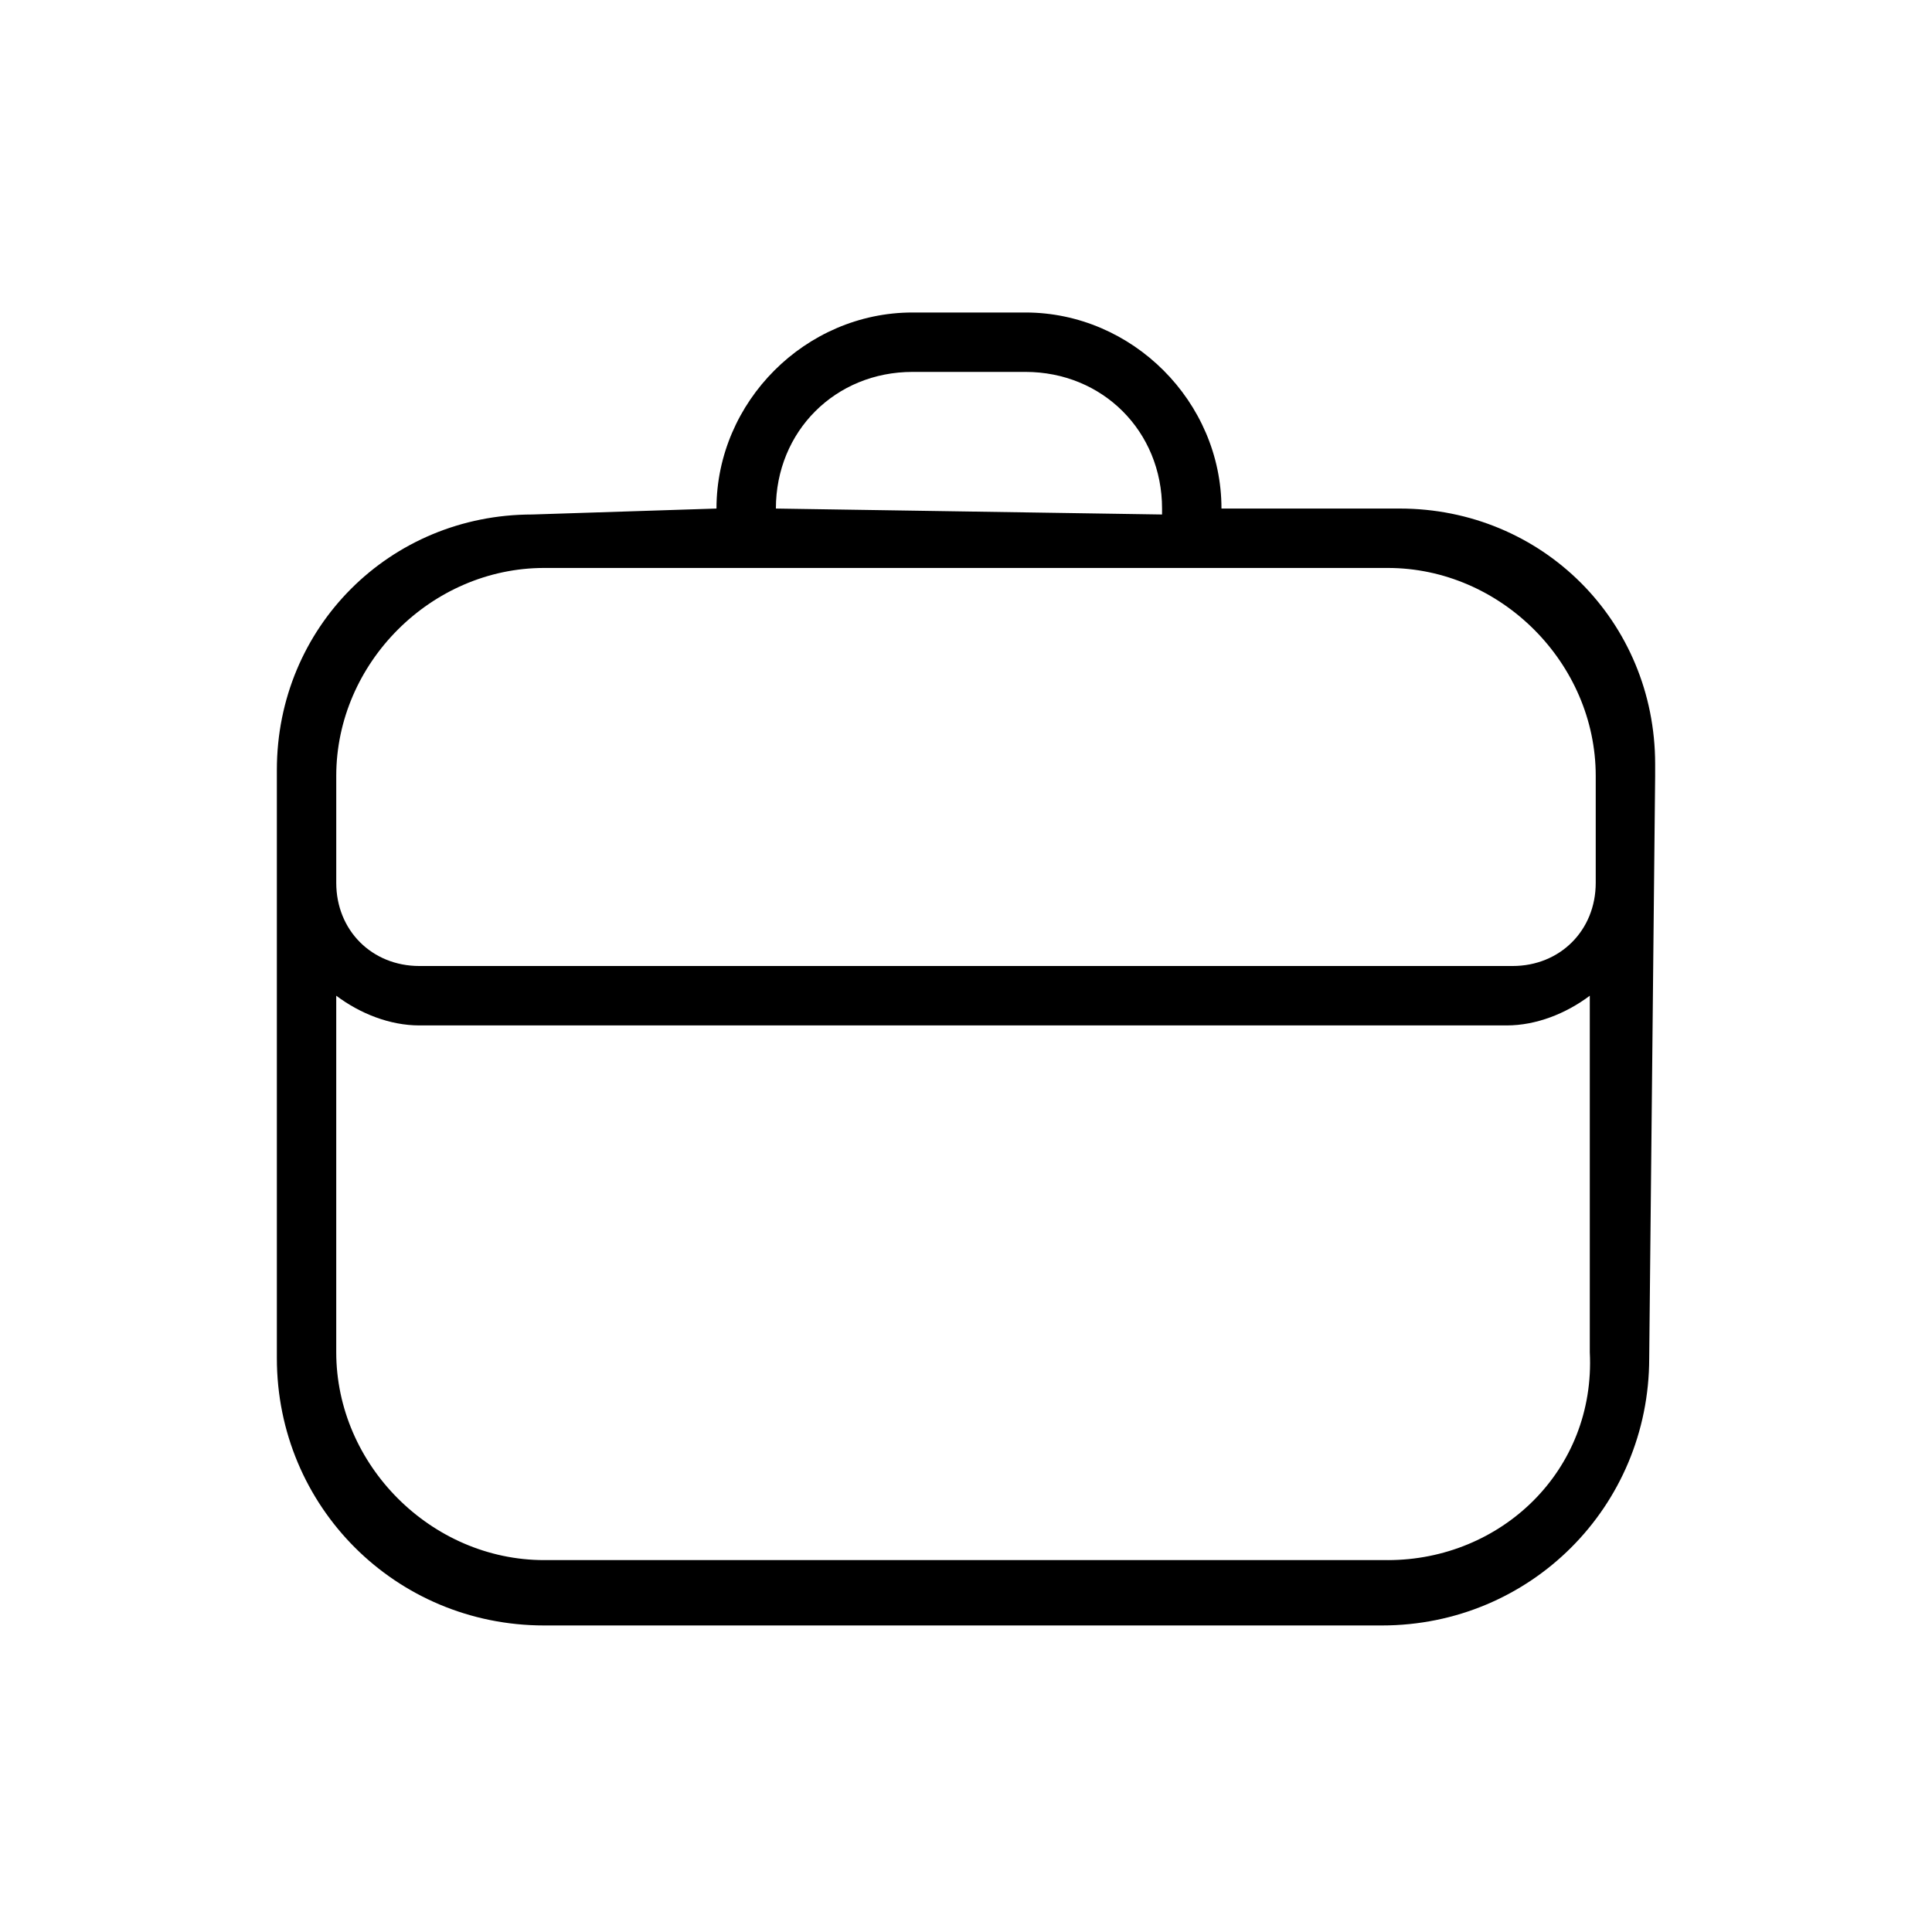
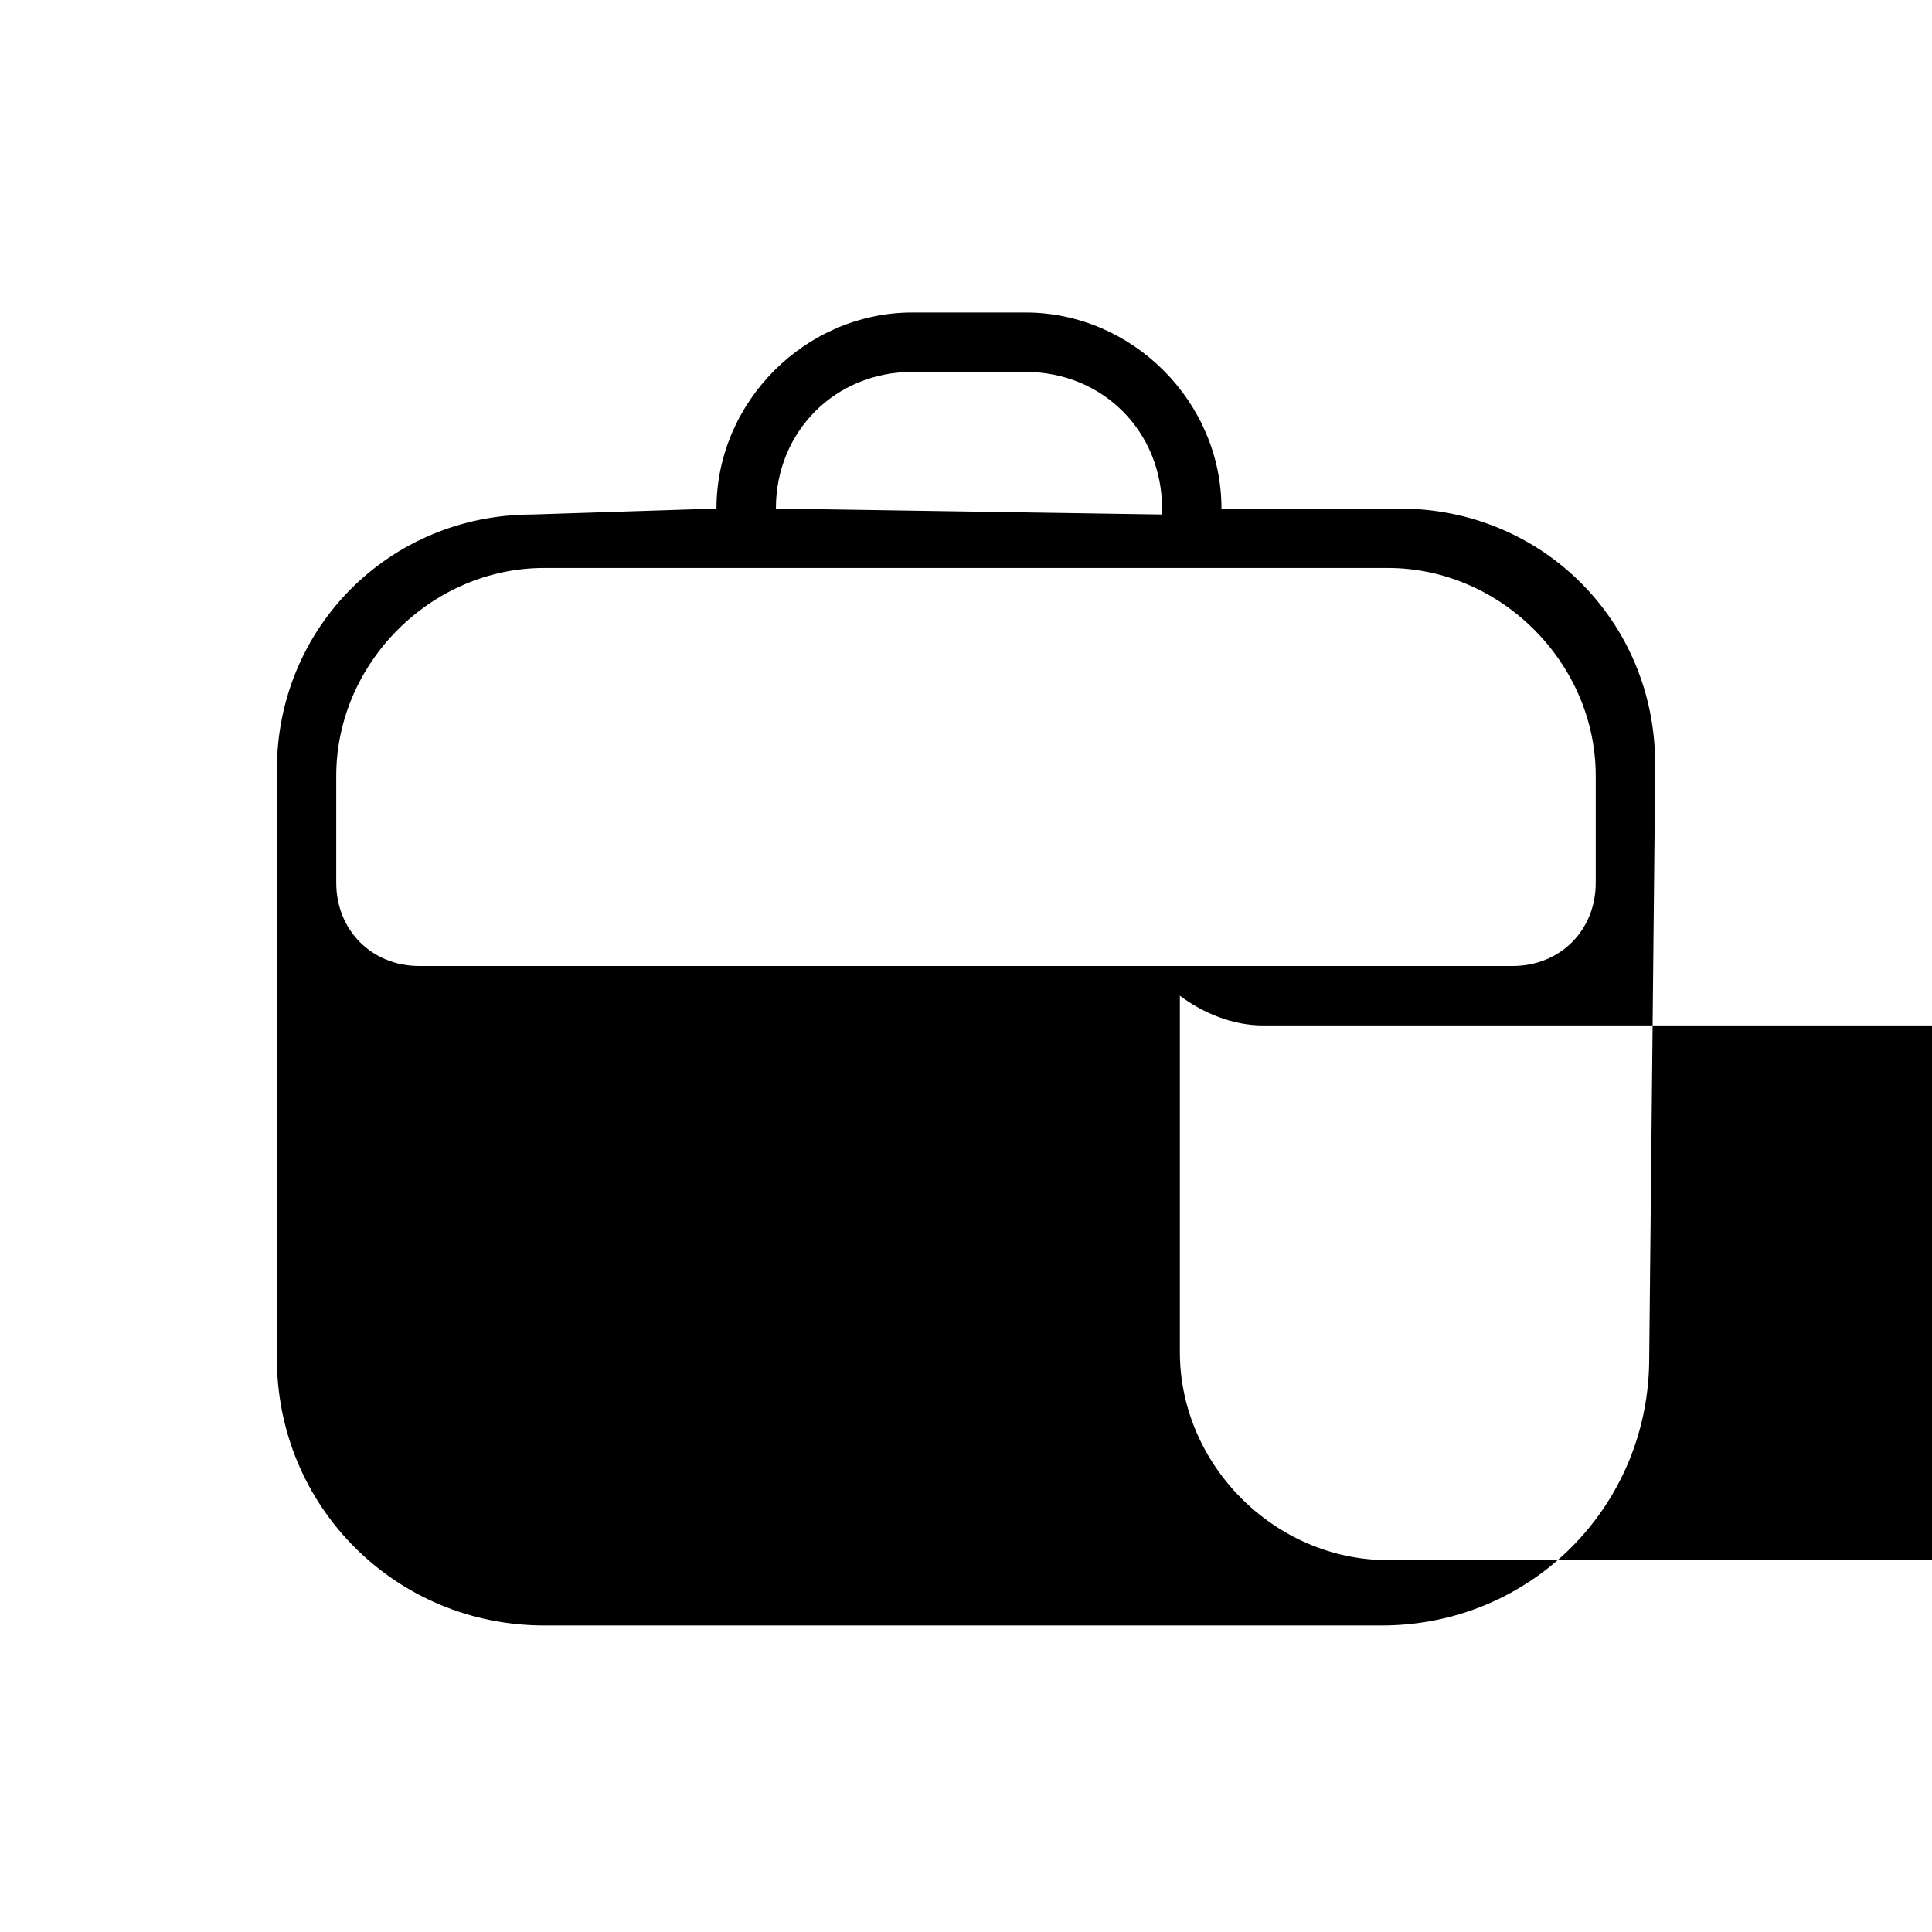
<svg xmlns="http://www.w3.org/2000/svg" fill="#000000" width="800px" height="800px" version="1.1" viewBox="144 144 512 512">
-   <path d="m582.63 346.47c0-37.785-29.914-67.699-67.699-67.699h-47.23c0-28.34-23.617-51.957-51.957-51.957h-29.914c-28.34 0-51.957 23.617-51.957 51.957l-48.805 1.574c-37.785 0-67.699 29.914-67.699 67.699v155.87c0 39.359 31.488 70.848 70.848 70.848h221.99c39.359 0 70.848-31.488 70.848-70.848l1.574-154.29zm-233.01-67.699c0-20.469 15.742-36.211 36.211-36.211h29.914c20.469 0 36.211 15.742 36.211 36.211v1.574zm162.16 15.742c29.914 0 55.105 25.191 55.105 55.105v28.34c0 12.594-9.445 22.043-22.043 22.043h-289.69c-12.594 0-22.043-9.445-22.043-22.043v-28.34c0-29.914 25.191-55.105 55.105-55.105zm0 262.93h-223.57c-29.914 0-55.105-25.191-55.105-55.105v-94.465c6.301 4.727 14.172 7.875 22.043 7.875h288.12c7.871 0 15.742-3.148 22.043-7.871v94.465c1.574 31.488-23.617 55.102-53.531 55.102z" />
+   <path d="m582.63 346.47c0-37.785-29.914-67.699-67.699-67.699h-47.23c0-28.34-23.617-51.957-51.957-51.957h-29.914c-28.34 0-51.957 23.617-51.957 51.957l-48.805 1.574c-37.785 0-67.699 29.914-67.699 67.699v155.87c0 39.359 31.488 70.848 70.848 70.848h221.99c39.359 0 70.848-31.488 70.848-70.848l1.574-154.29zm-233.01-67.699c0-20.469 15.742-36.211 36.211-36.211h29.914c20.469 0 36.211 15.742 36.211 36.211v1.574zm162.16 15.742c29.914 0 55.105 25.191 55.105 55.105v28.34c0 12.594-9.445 22.043-22.043 22.043h-289.69c-12.594 0-22.043-9.445-22.043-22.043v-28.34c0-29.914 25.191-55.105 55.105-55.105zm0 262.93c-29.914 0-55.105-25.191-55.105-55.105v-94.465c6.301 4.727 14.172 7.875 22.043 7.875h288.12c7.871 0 15.742-3.148 22.043-7.871v94.465c1.574 31.488-23.617 55.102-53.531 55.102z" />
</svg>